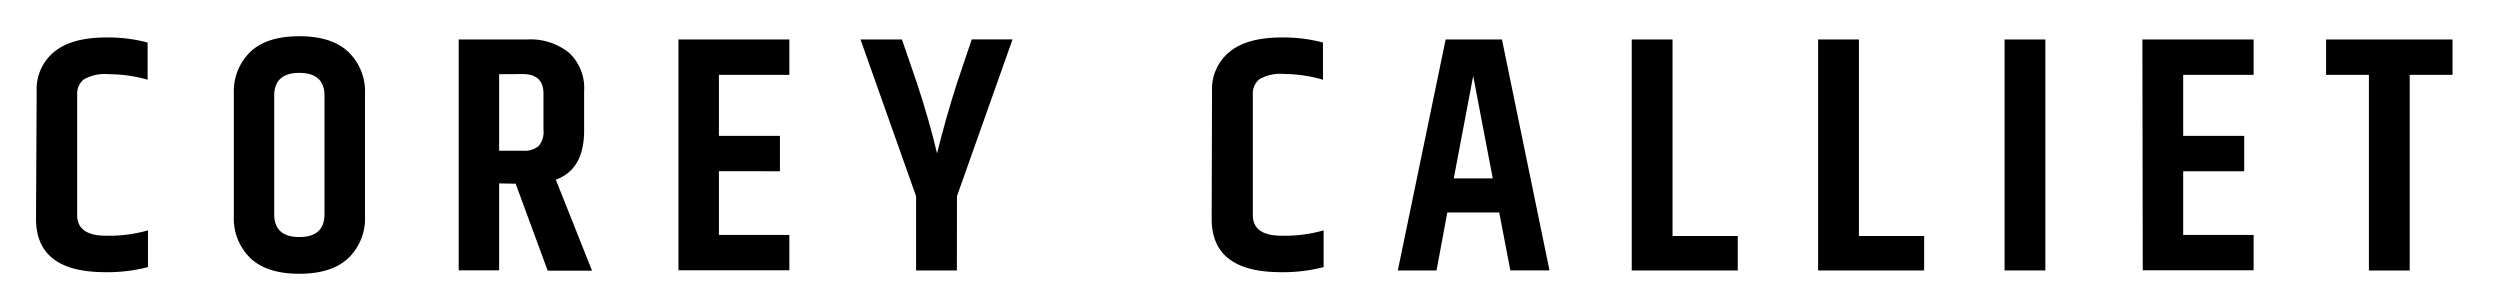
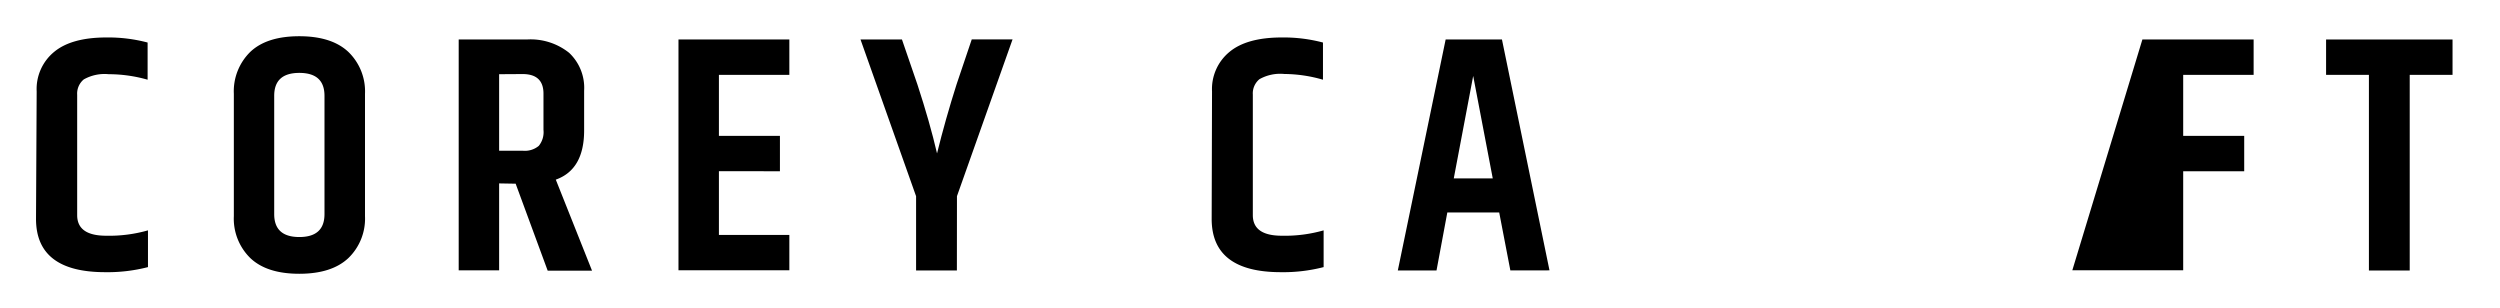
<svg xmlns="http://www.w3.org/2000/svg" id="Layer_1" data-name="Layer 1" viewBox="0 0 345 42.5">
  <title>Artboard 1</title>
  <path d="M5.06,12.61a6.63,6.63,0,0,1,2.4-5.44q2.4-2,7.23-2a21.24,21.24,0,0,1,5.68.7V11A19.54,19.54,0,0,0,15,10.24a5.84,5.84,0,0,0-3.44.72,2.54,2.54,0,0,0-.91,2.12V29.69q0,2.84,4,2.84a19.46,19.46,0,0,0,5.77-.74v5.07a22.23,22.23,0,0,1-5.91.7q-9.54,0-9.54-7.35Z" />
  <path d="M32.27,12.94a7.61,7.61,0,0,1,2.28-5.79Q36.83,5,41.3,5t6.77,2.16a7.57,7.57,0,0,1,2.3,5.79V29.83a7.57,7.57,0,0,1-2.3,5.79q-2.3,2.16-6.77,2.16t-6.75-2.16a7.61,7.61,0,0,1-2.28-5.79Zm12.51.28q0-3.16-3.47-3.16t-3.47,3.16V29.55q0,3.16,3.47,3.16t3.47-3.16Z" />
  <path d="M68.88,25.31v12H63.3V5.45h9.4a8.5,8.5,0,0,1,5.84,1.84,6.63,6.63,0,0,1,2.07,5.23V18q0,5.4-3.91,6.79l5,12.56H75.58l-4.42-12Zm0-15.07V20.8h3.26a3,3,0,0,0,2.21-.67A3,3,0,0,0,75,17.92v-5q0-2.7-2.88-2.7Z" />
  <path d="M93.63,5.45h15.3v4.88H99.21v8.42h8.42v4.88H99.21v8.79h9.72v4.88H93.63Z" />
  <path d="M132.05,37.32h-5.63V27.08L118.75,5.45h5.72l2.14,6.23q1.72,5.26,2.7,9.49,1.16-4.7,2.7-9.54l2.09-6.19h5.63l-7.67,21.63Z" />
  <path d="M167.26,12.61a6.63,6.63,0,0,1,2.4-5.44q2.4-2,7.23-2a21.24,21.24,0,0,1,5.68.7V11a19.54,19.54,0,0,0-5.33-.79,5.84,5.84,0,0,0-3.44.72,2.54,2.54,0,0,0-.91,2.12V29.69q0,2.84,4,2.84a19.46,19.46,0,0,0,5.77-.74v5.07a22.23,22.23,0,0,1-5.91.7q-9.54,0-9.54-7.35Z" />
  <path d="M208.43,37.32l-1.54-8h-7.16l-1.49,8H192.9L199.5,5.45h7.77l6.56,31.86Zm-7.81-12.7H206l-2.7-14.14Z" />
-   <path d="M225.18,5.45h5.63V32.57h9v4.75H225.18Z" />
-   <path d="M250.9,5.45h5.63V32.57h9v4.75H250.9Z" />
-   <path d="M276.63,5.45h5.63V37.32h-5.63Z" />
-   <path d="M295.65,5.45H311v4.88h-9.72v8.42h8.42v4.88h-8.42v8.79H311v4.88h-15.3Z" />
+   <path d="M295.65,5.45H311v4.88h-9.72v8.42h8.42v4.88h-8.42v8.79v4.88h-15.3Z" />
  <path d="M338.45,5.45v4.88h-5.91v27h-5.63v-27H321V5.45Z" />
</svg>